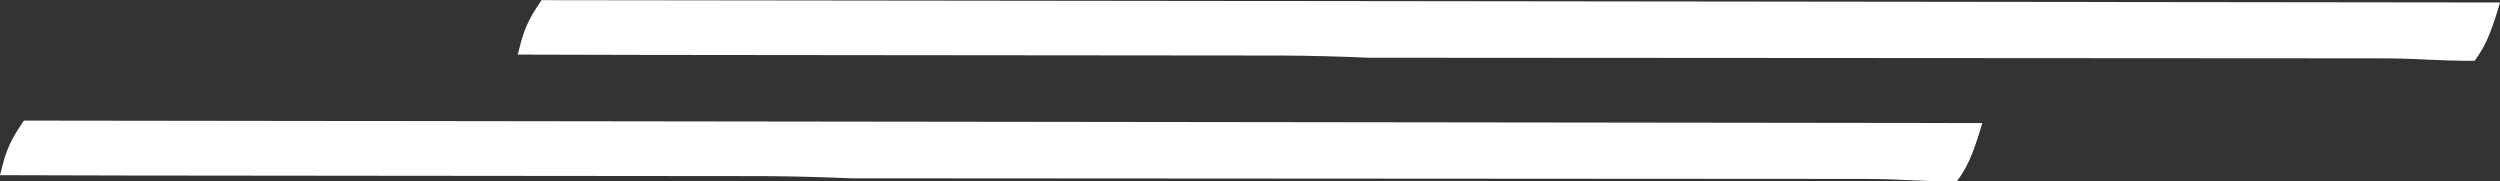
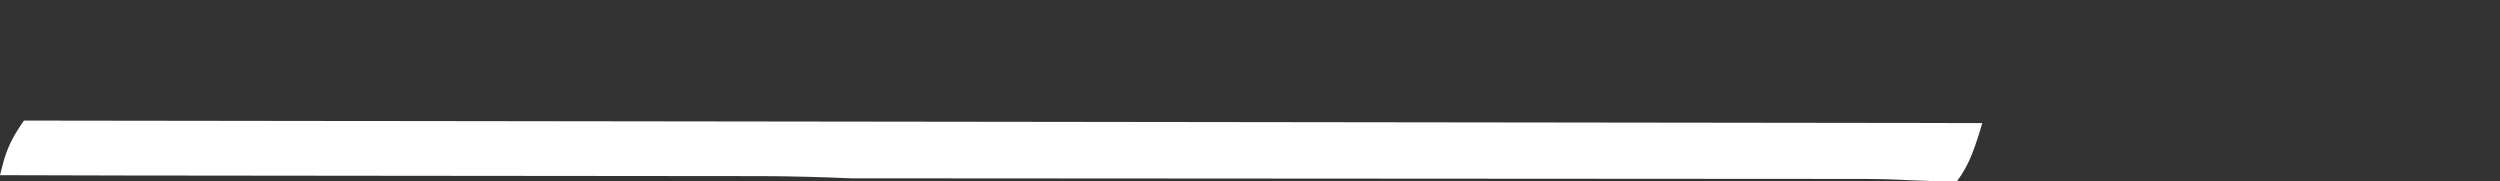
<svg xmlns="http://www.w3.org/2000/svg" id="Layer_2" viewBox="0 0 160.26 11.62">
  <rect x="0" y="0" width="160.26" height="11.62" fill="#333333" stroke="none" />
  <defs>
    <style>.cls-1{fill:#fff;}</style>
  </defs>
  <g id="Layer_1-2">
-     <path class="cls-1" d="M34.72,0l-.38.58c-.43.66-.75,1.38-.95,2.15l-.2.77c1.81.03,47.17.05,48.98.06,1.86.01,3.71.06,5.57.14l64.69.04c1.03,0,2.06.02,3.1.08,1.03.05,2.06.08,3.1.08.4-.53.72-1.11.97-1.75s.47-1.31.66-1.99l-125.54-.15Z" />
    <path class="cls-1" d="M1.53,7.73l-.38.58c-.43.66-.75,1.38-.95,2.15l-.2.77c1.81.03,47.17.05,48.98.06,1.86.01,3.71.06,5.57.14l64.69.04c1.03,0,2.06.02,3.1.08,1.03.05,2.06.08,3.1.08.4-.53.72-1.11.97-1.75s.47-1.31.66-1.99L1.53,7.73Z" />
  </g>
</svg>